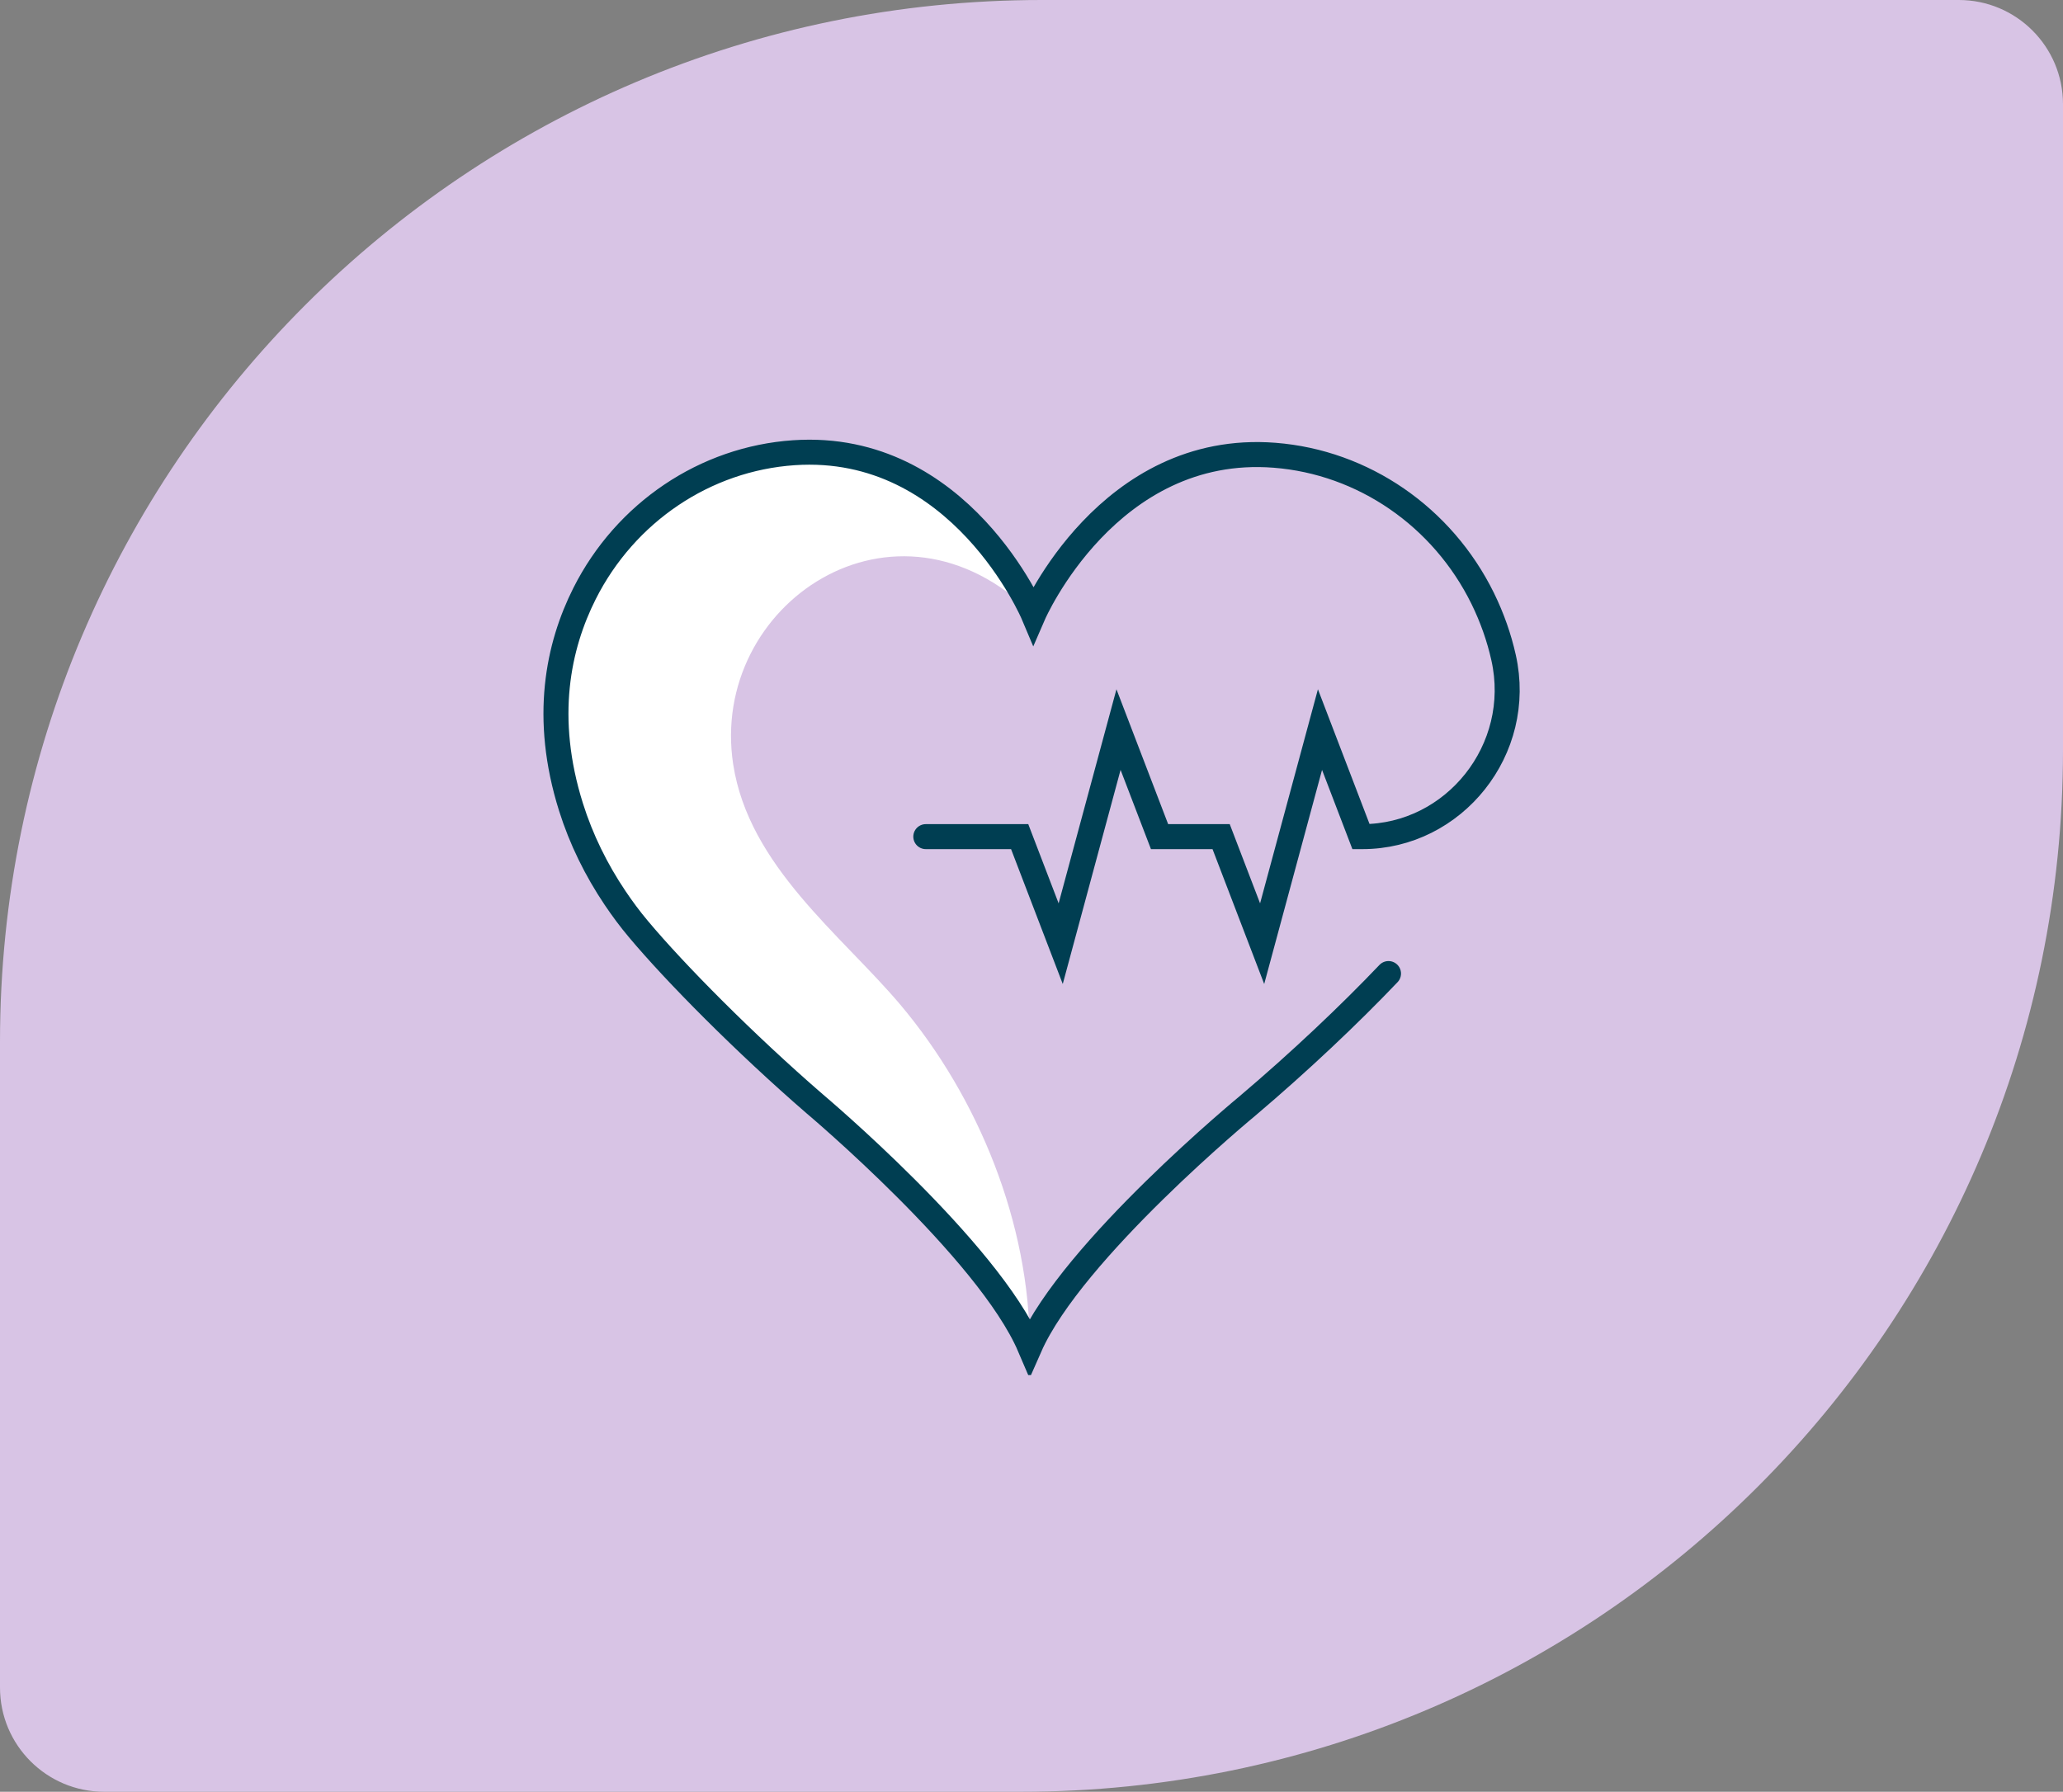
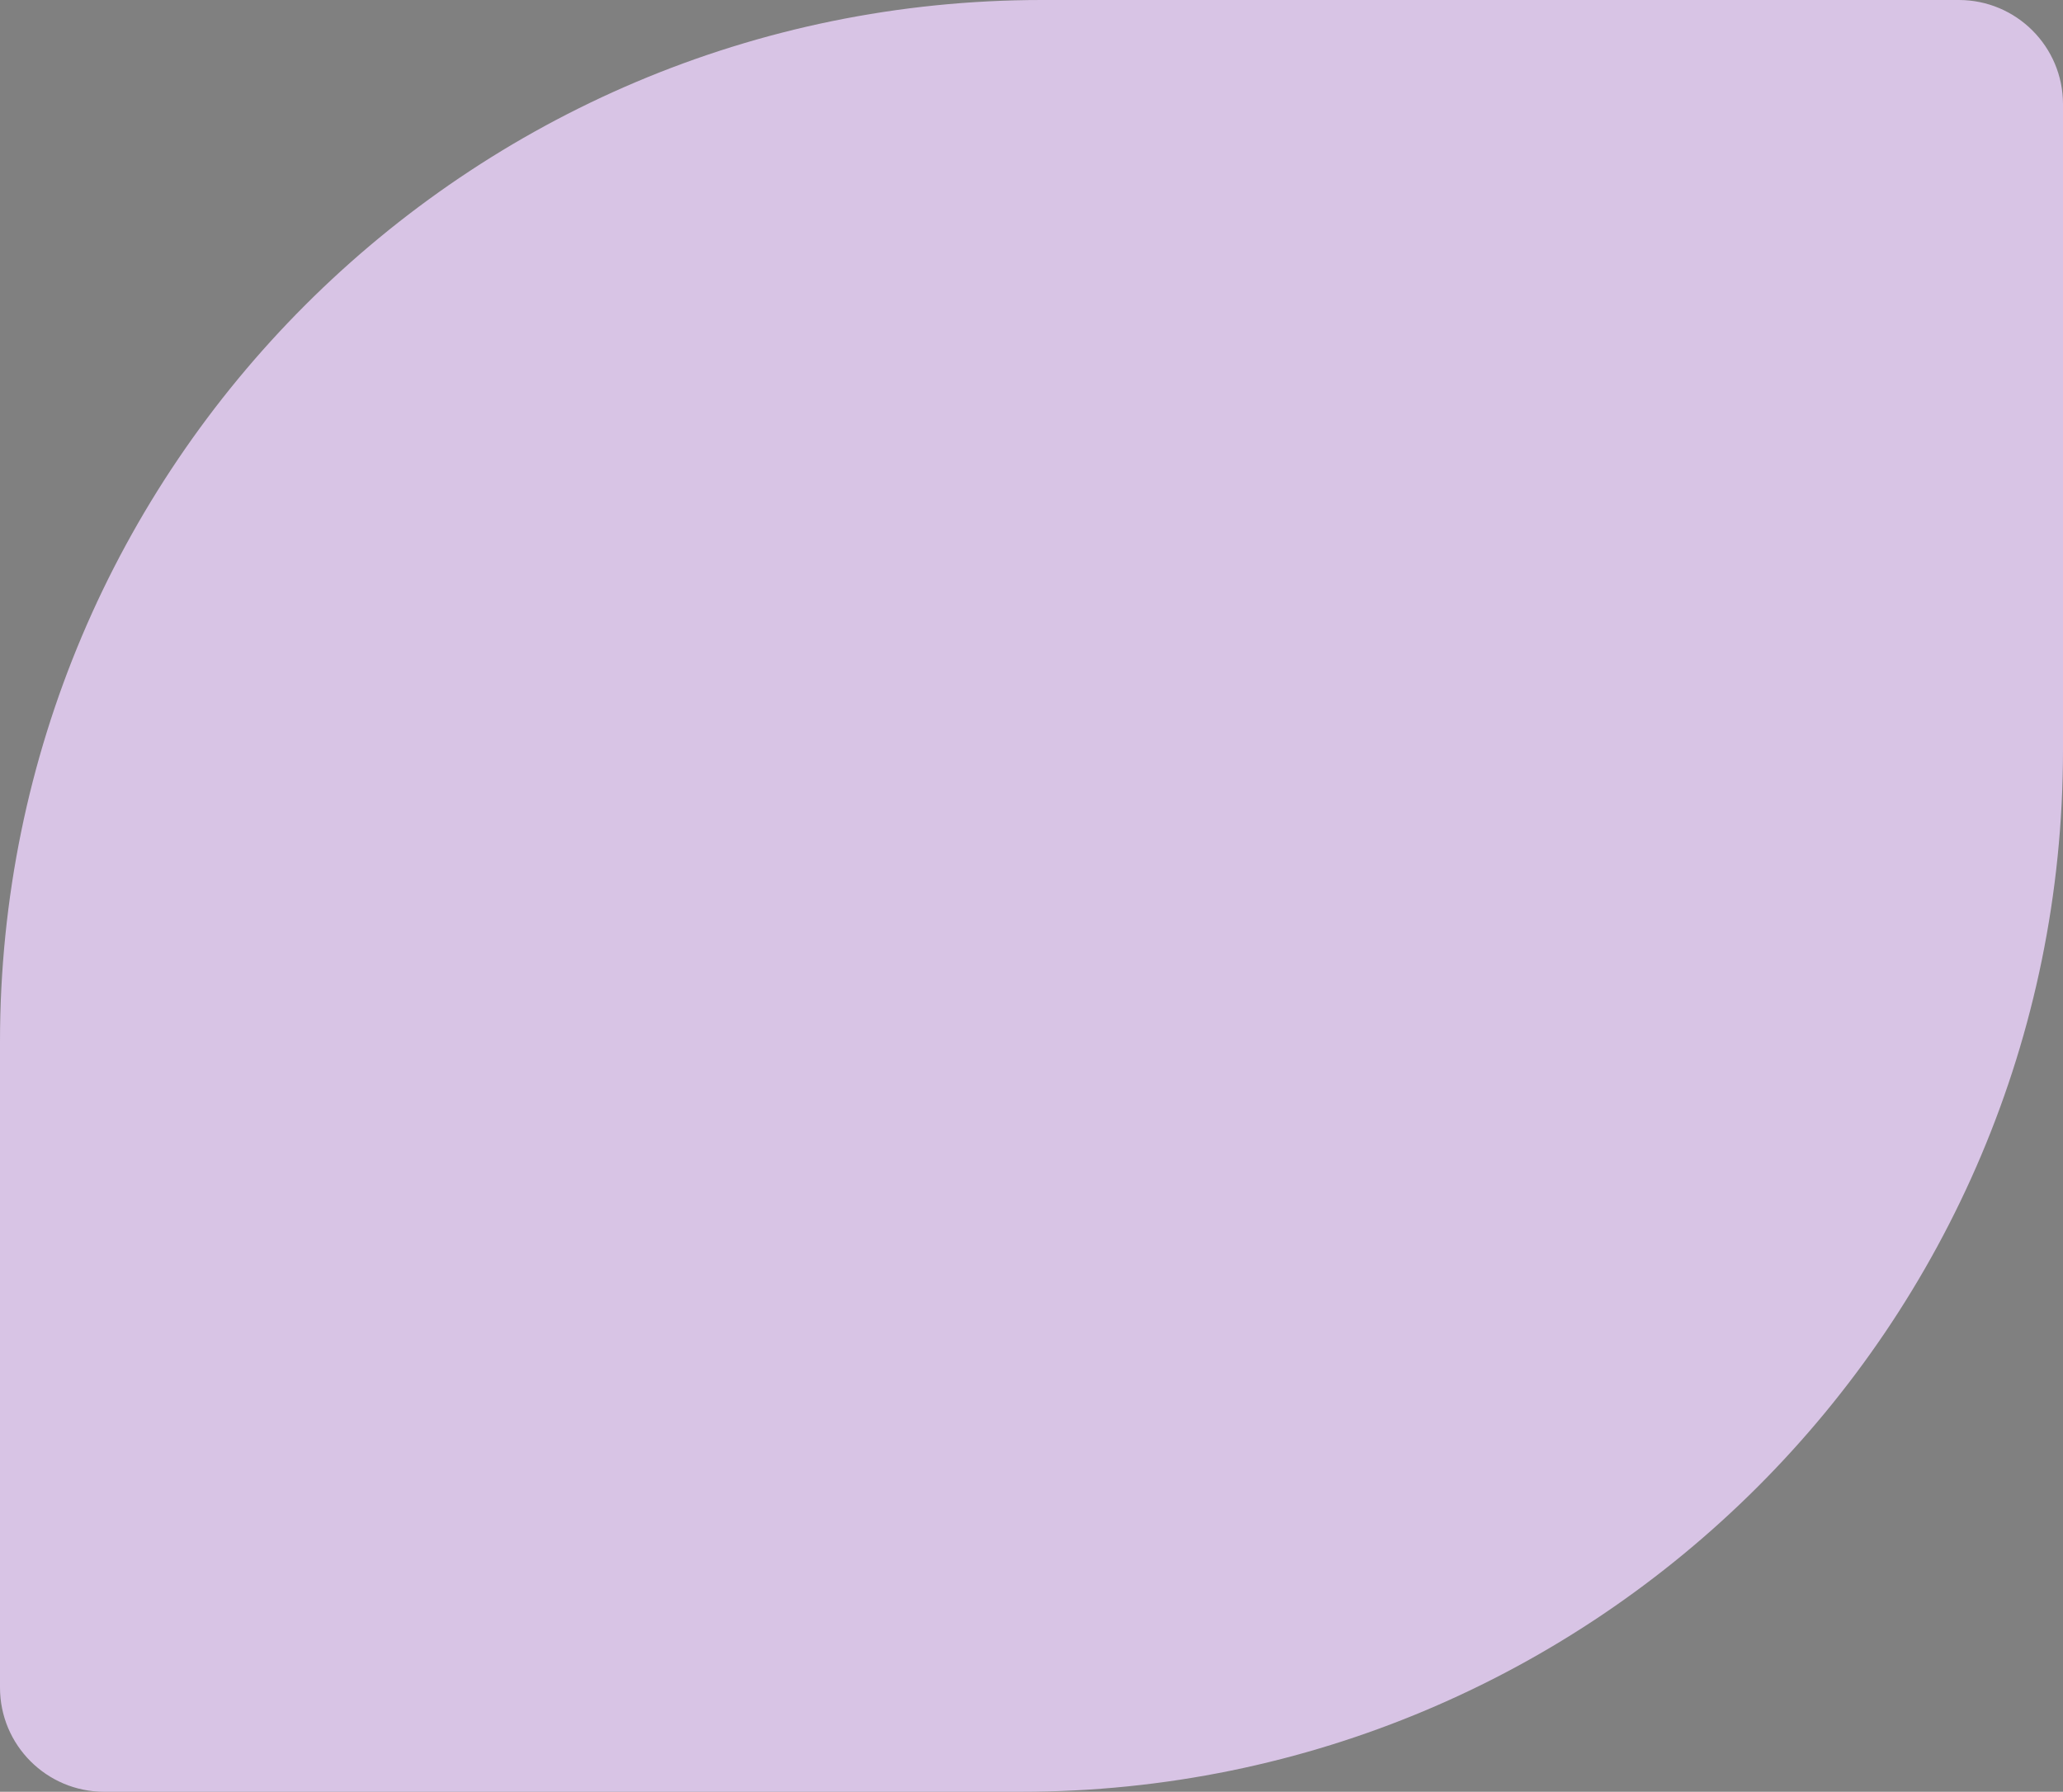
<svg xmlns="http://www.w3.org/2000/svg" width="99" height="86" viewBox="0 0 99 86" fill="none">
  <rect x="0" y="0" width="99" height="86" fill="#808080" stroke="none" />
  <path d="M0 50C0 22.386 22.386 0 50 0H94C96.761 0 99 2.239 99 5V36C99 63.614 76.614 86 49 86H5C2.239 86 0 83.761 0 81V50Z" fill="#D8C4E5" />
  <g clip-path="url(#clip0_2705_56)">
-     <path d="M35.184 36.681C34.011 29.017 42.965 22.917 49.592 29.5C49.592 29.5 46.088 21.187 38.095 21.729C33.839 22.017 30.013 24.595 28.051 28.49C26.785 31.005 26.05 34.443 27.402 38.74C27.89 40.292 28.614 41.757 29.514 43.096C29.862 43.612 30.232 44.114 30.633 44.589C32.394 46.695 35.743 50.078 39.092 52.977C39.092 52.977 47.43 59.995 49.416 64.643C49.416 58.715 46.953 52.674 43.212 48.23C40.376 44.87 35.933 41.569 35.184 36.681Z" fill="white" />
-     <path d="M44.428 40.156H48.932L50.901 45.294L52.288 40.156L53.676 35.018L55.645 40.156H57.122H58.6L60.568 45.294L61.956 40.156L63.344 35.018L65.312 40.156C65.334 40.156 65.356 40.156 65.377 40.156C69.777 40.156 73.144 35.973 72.154 31.562C71.939 30.599 71.606 29.648 71.15 28.718C69.221 24.801 65.42 22.183 61.164 21.851C53.178 21.227 49.592 29.5 49.592 29.5C49.592 29.5 46.088 21.187 38.099 21.729C33.839 22.017 30.013 24.595 28.051 28.49C26.785 31.005 26.05 34.443 27.402 38.74C27.89 40.292 28.614 41.757 29.514 43.096C29.862 43.612 30.232 44.114 30.633 44.589C32.394 46.695 35.743 50.078 39.092 52.977C39.092 52.977 47.429 59.995 49.416 64.643C51.453 60.017 59.858 53.087 59.858 53.087C62.386 50.944 64.771 48.683 66.632 46.728" stroke="#003E52" stroke-width="1.2" stroke-miterlimit="10" stroke-linecap="round" />
-   </g>
+     </g>
  <defs>
    <clipPath id="clip0_2705_56">
      <rect width="49" height="46" fill="white" transform="translate(25 20)" />
    </clipPath>
  </defs>
</svg>